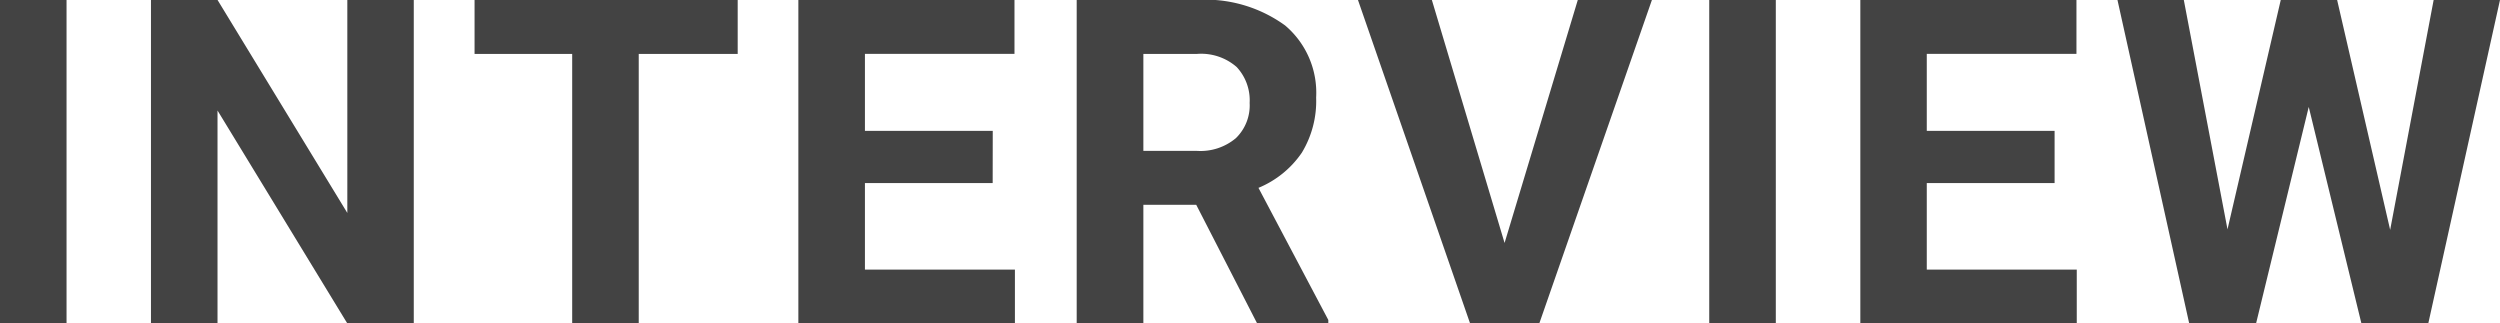
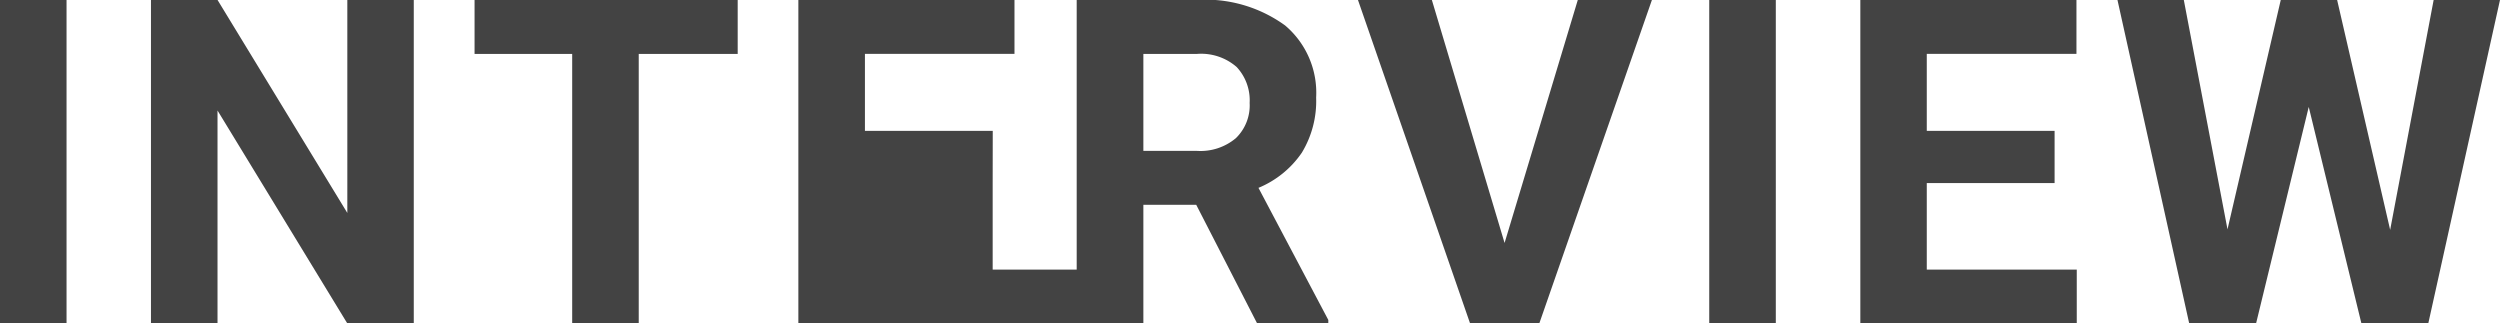
<svg xmlns="http://www.w3.org/2000/svg" width="99.028" height="12.797" viewBox="0 0 99.028 12.797">
-   <path id="ttl_interview" d="M3.946,0H1.31V-12.8H3.946ZM17.7,0H15.059L9.926-8.42V0H7.29V-12.8H9.926l5.142,8.438V-12.8H17.7ZM30.531-10.661h-3.92V0H23.975V-10.661H20.108V-12.8H30.531Zm10.1,5.115H35.571v3.428h5.941V0H32.934V-12.8h8.561v2.136H35.571v3.05h5.063Zm8.063.861H46.6V0H43.959V-12.8h4.755a5.375,5.375,0,0,1,3.5,1.011,3.488,3.488,0,0,1,1.23,2.856,3.937,3.937,0,0,1-.567,2.184,3.866,3.866,0,0,1-1.718,1.393L53.926-.123V0H51.1ZM46.6-6.82h2.127a2.178,2.178,0,0,0,1.538-.505,1.806,1.806,0,0,0,.545-1.393,1.933,1.933,0,0,0-.514-1.424,2.137,2.137,0,0,0-1.578-.519H46.6ZM60.908-3.173l2.9-9.624h2.936L62.288,0H59.537L55.1-12.8h2.927ZM71.652,0H69.015V-12.8h2.637ZM82.695-5.546H77.632v3.428h5.941V0H75V-12.8h8.561v2.136H77.632v3.05h5.063ZM95.987-3.691,97.71-12.8h2.628L97.5,0H94.845L92.762-8.561,90.679,0H88.024L85.185-12.8h2.628l1.731,9.088L91.654-12.8h2.232Z" transform="translate(-1.31 12.797)" fill="#434343" />
+   <path id="ttl_interview" d="M3.946,0H1.31V-12.8H3.946ZM17.7,0H15.059L9.926-8.42V0H7.29V-12.8H9.926l5.142,8.438V-12.8H17.7ZM30.531-10.661h-3.92V0H23.975V-10.661H20.108V-12.8H30.531Zm10.1,5.115v3.428h5.941V0H32.934V-12.8h8.561v2.136H35.571v3.05h5.063Zm8.063.861H46.6V0H43.959V-12.8h4.755a5.375,5.375,0,0,1,3.5,1.011,3.488,3.488,0,0,1,1.23,2.856,3.937,3.937,0,0,1-.567,2.184,3.866,3.866,0,0,1-1.718,1.393L53.926-.123V0H51.1ZM46.6-6.82h2.127a2.178,2.178,0,0,0,1.538-.505,1.806,1.806,0,0,0,.545-1.393,1.933,1.933,0,0,0-.514-1.424,2.137,2.137,0,0,0-1.578-.519H46.6ZM60.908-3.173l2.9-9.624h2.936L62.288,0H59.537L55.1-12.8h2.927ZM71.652,0H69.015V-12.8h2.637ZM82.695-5.546H77.632v3.428h5.941V0H75V-12.8h8.561v2.136H77.632v3.05h5.063ZM95.987-3.691,97.71-12.8h2.628L97.5,0H94.845L92.762-8.561,90.679,0H88.024L85.185-12.8h2.628l1.731,9.088L91.654-12.8h2.232Z" transform="translate(-1.31 12.797)" fill="#434343" />
</svg>